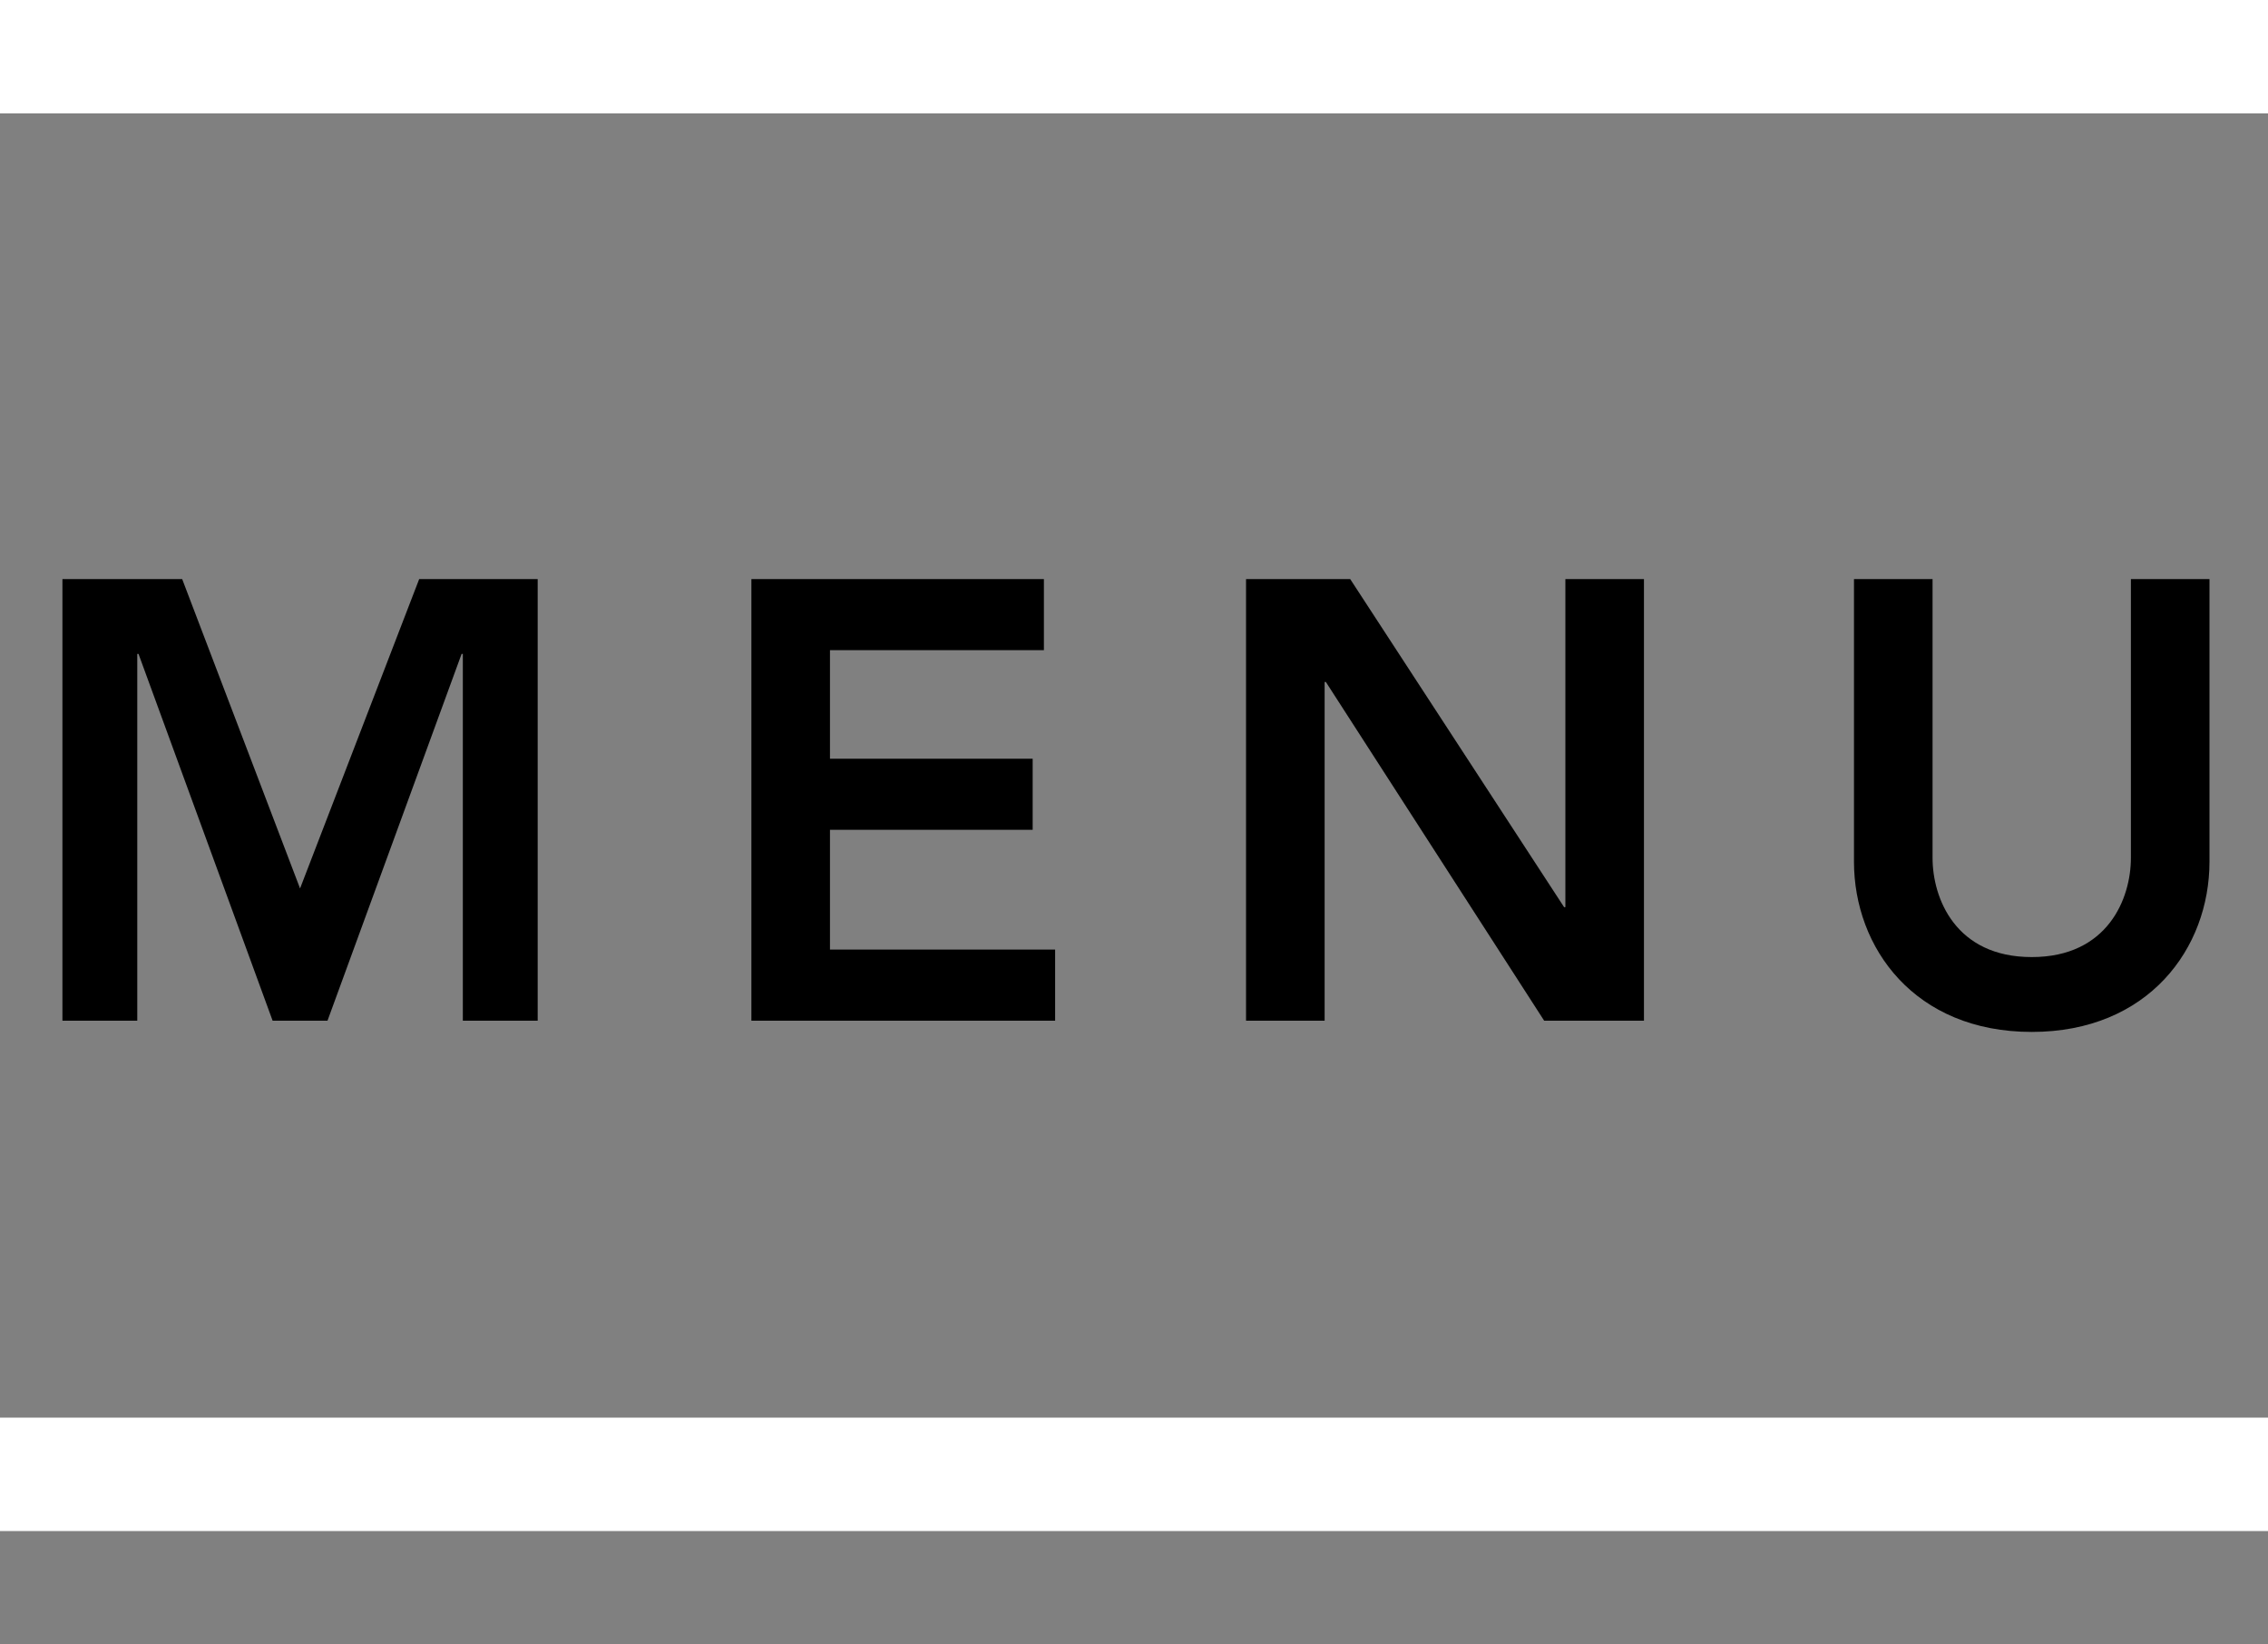
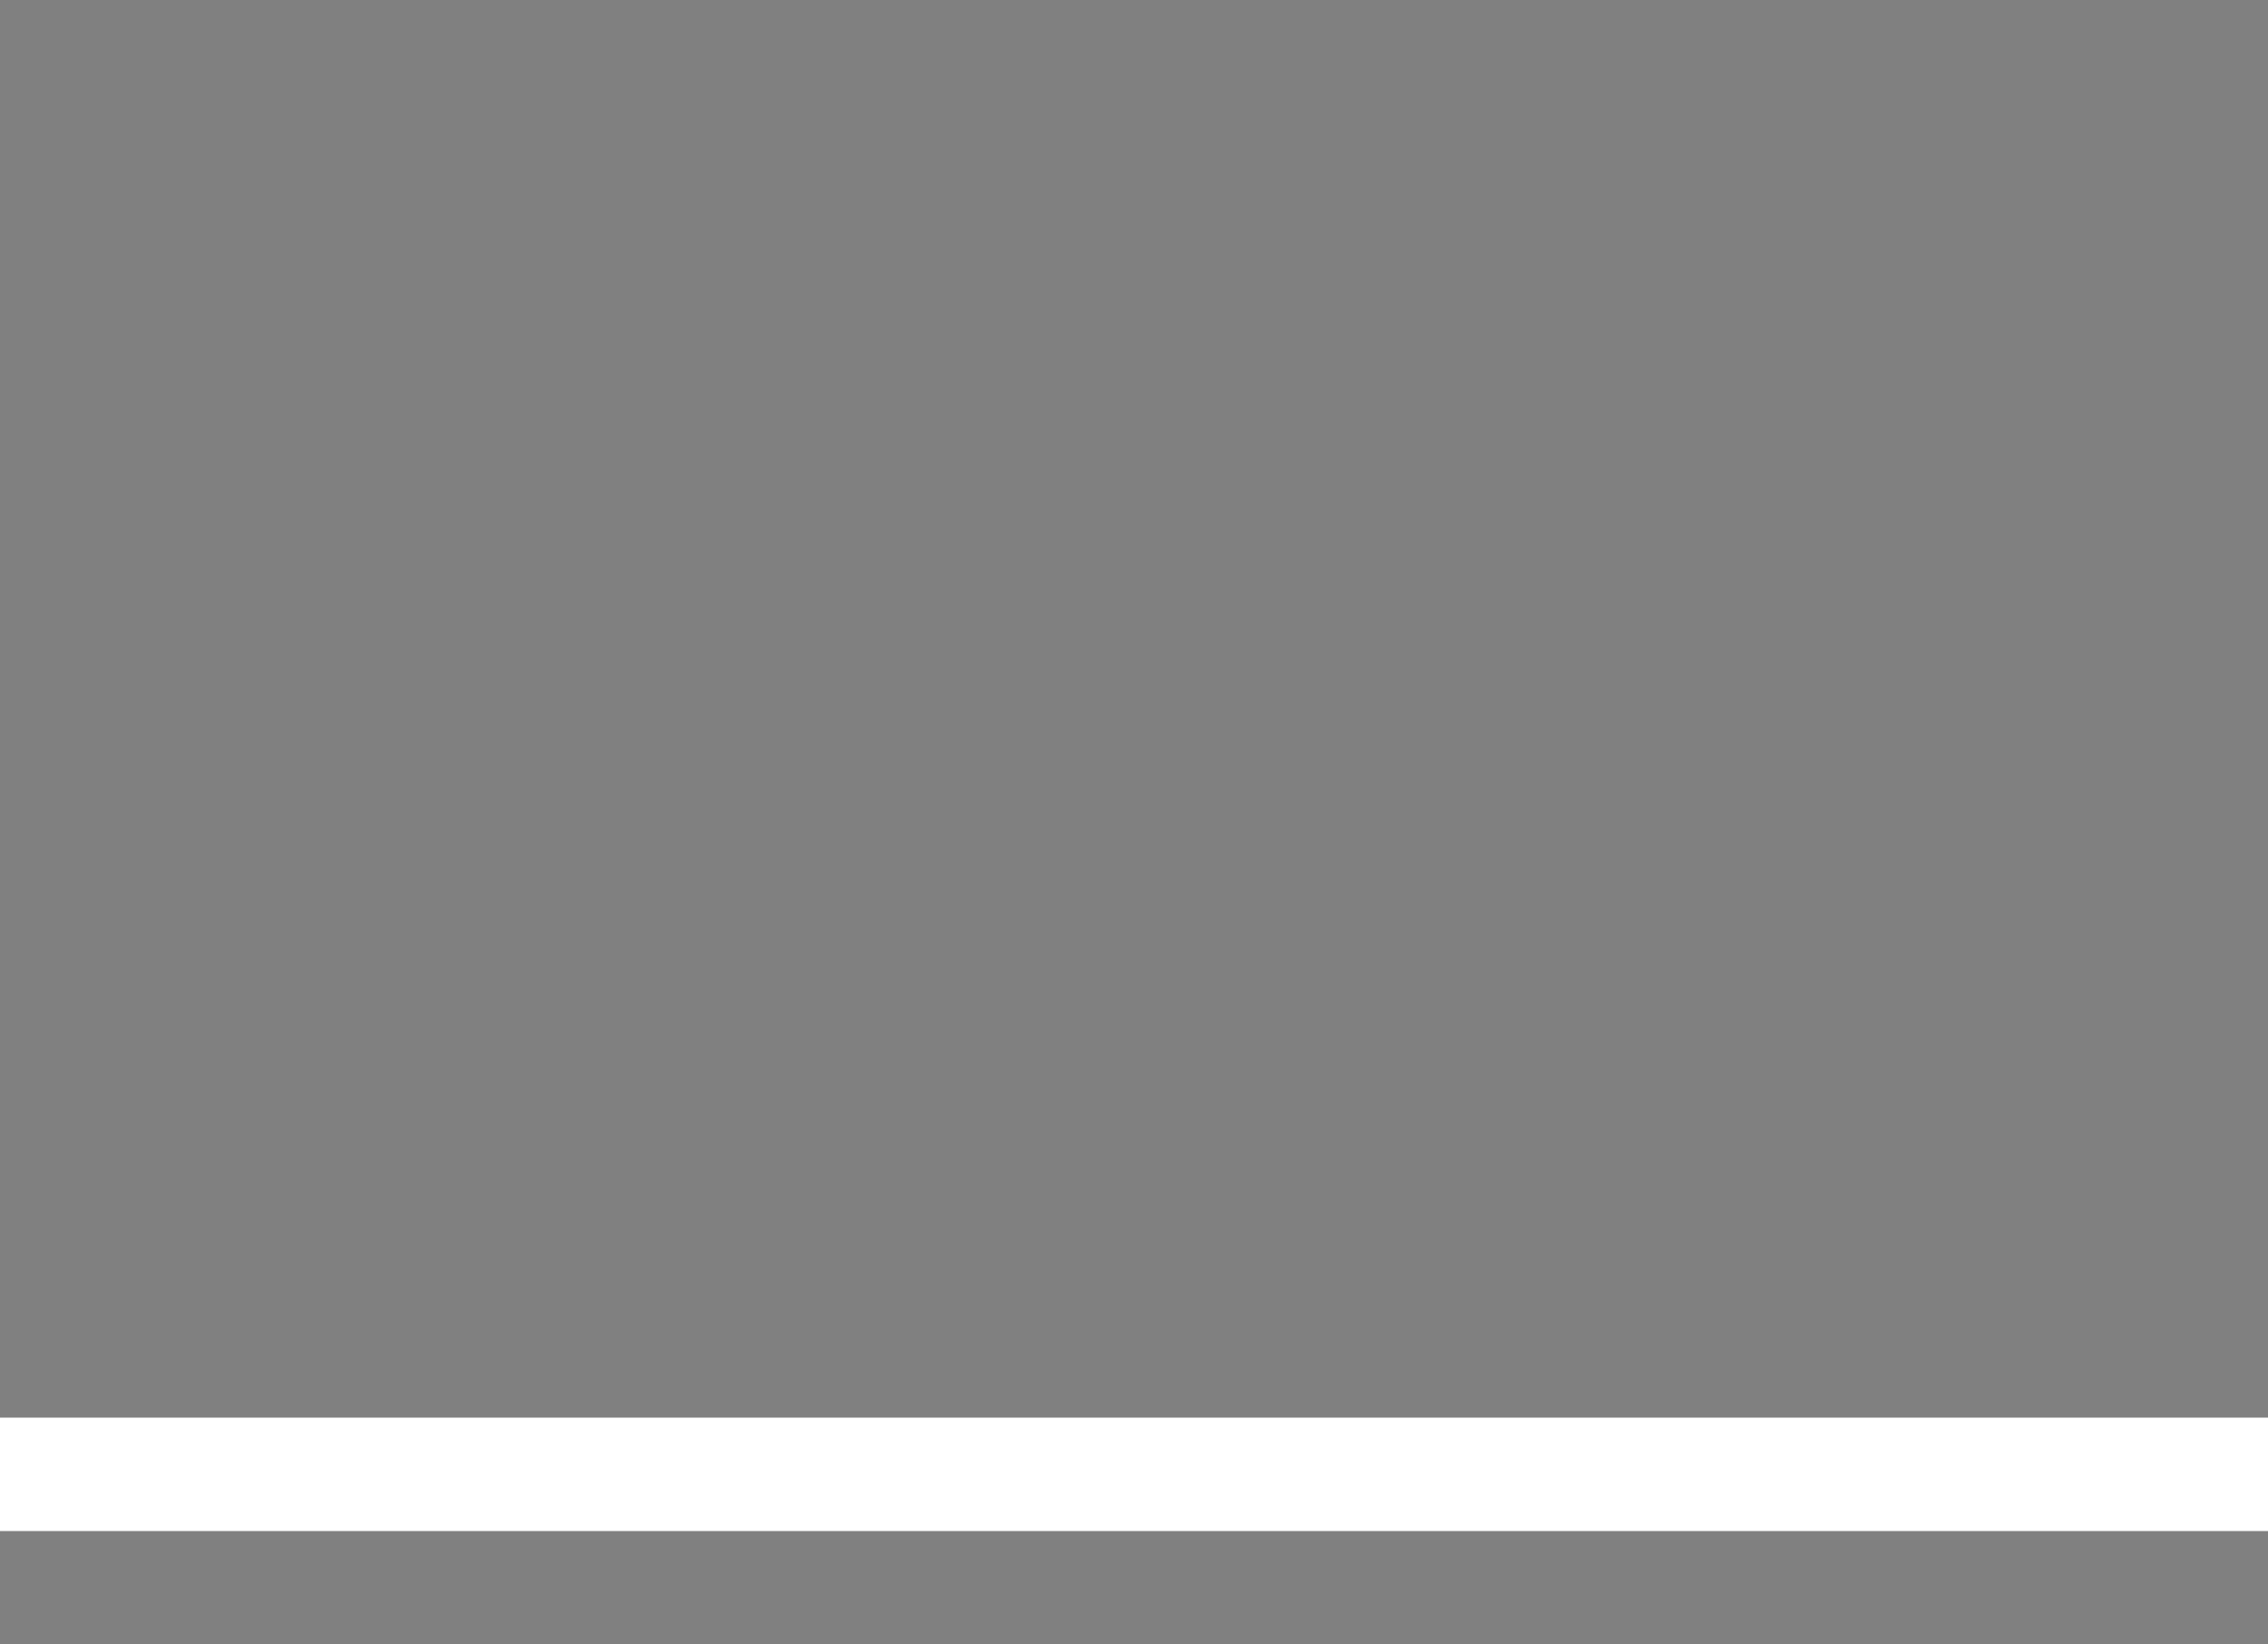
<svg xmlns="http://www.w3.org/2000/svg" width="40" height="29" viewBox="0 0 40 29" fill="none">
  <rect x="0" y="0" width="40" height="29" fill="#808080" stroke="none" />
-   <path d="M1.101 10.212V18H2.421V11.532H2.443L4.808 18H5.776L8.141 11.532H8.163V18H9.483V10.212H7.393L5.292 15.668L3.213 10.212H1.101ZM13.252 10.212V18H18.609V16.746H14.638V14.634H18.213V13.38H14.638V11.466H18.411V10.212H13.252ZM21.976 10.212V18H23.362V12.027H23.384L27.234 18H28.994V10.212H27.608V15.998H27.586L23.813 10.212H21.976ZM32.698 10.212V15.195C32.698 16.713 33.765 18.198 35.833 18.198C37.89 18.198 38.968 16.724 38.968 15.195V10.212H37.582V15.129C37.582 15.844 37.175 16.878 35.833 16.878C34.491 16.878 34.084 15.844 34.084 15.129V10.212H32.698Z" fill="black" />
-   <rect width="40" height="2" fill="white" />
  <rect y="25" width="40" height="2" fill="white" />
</svg>